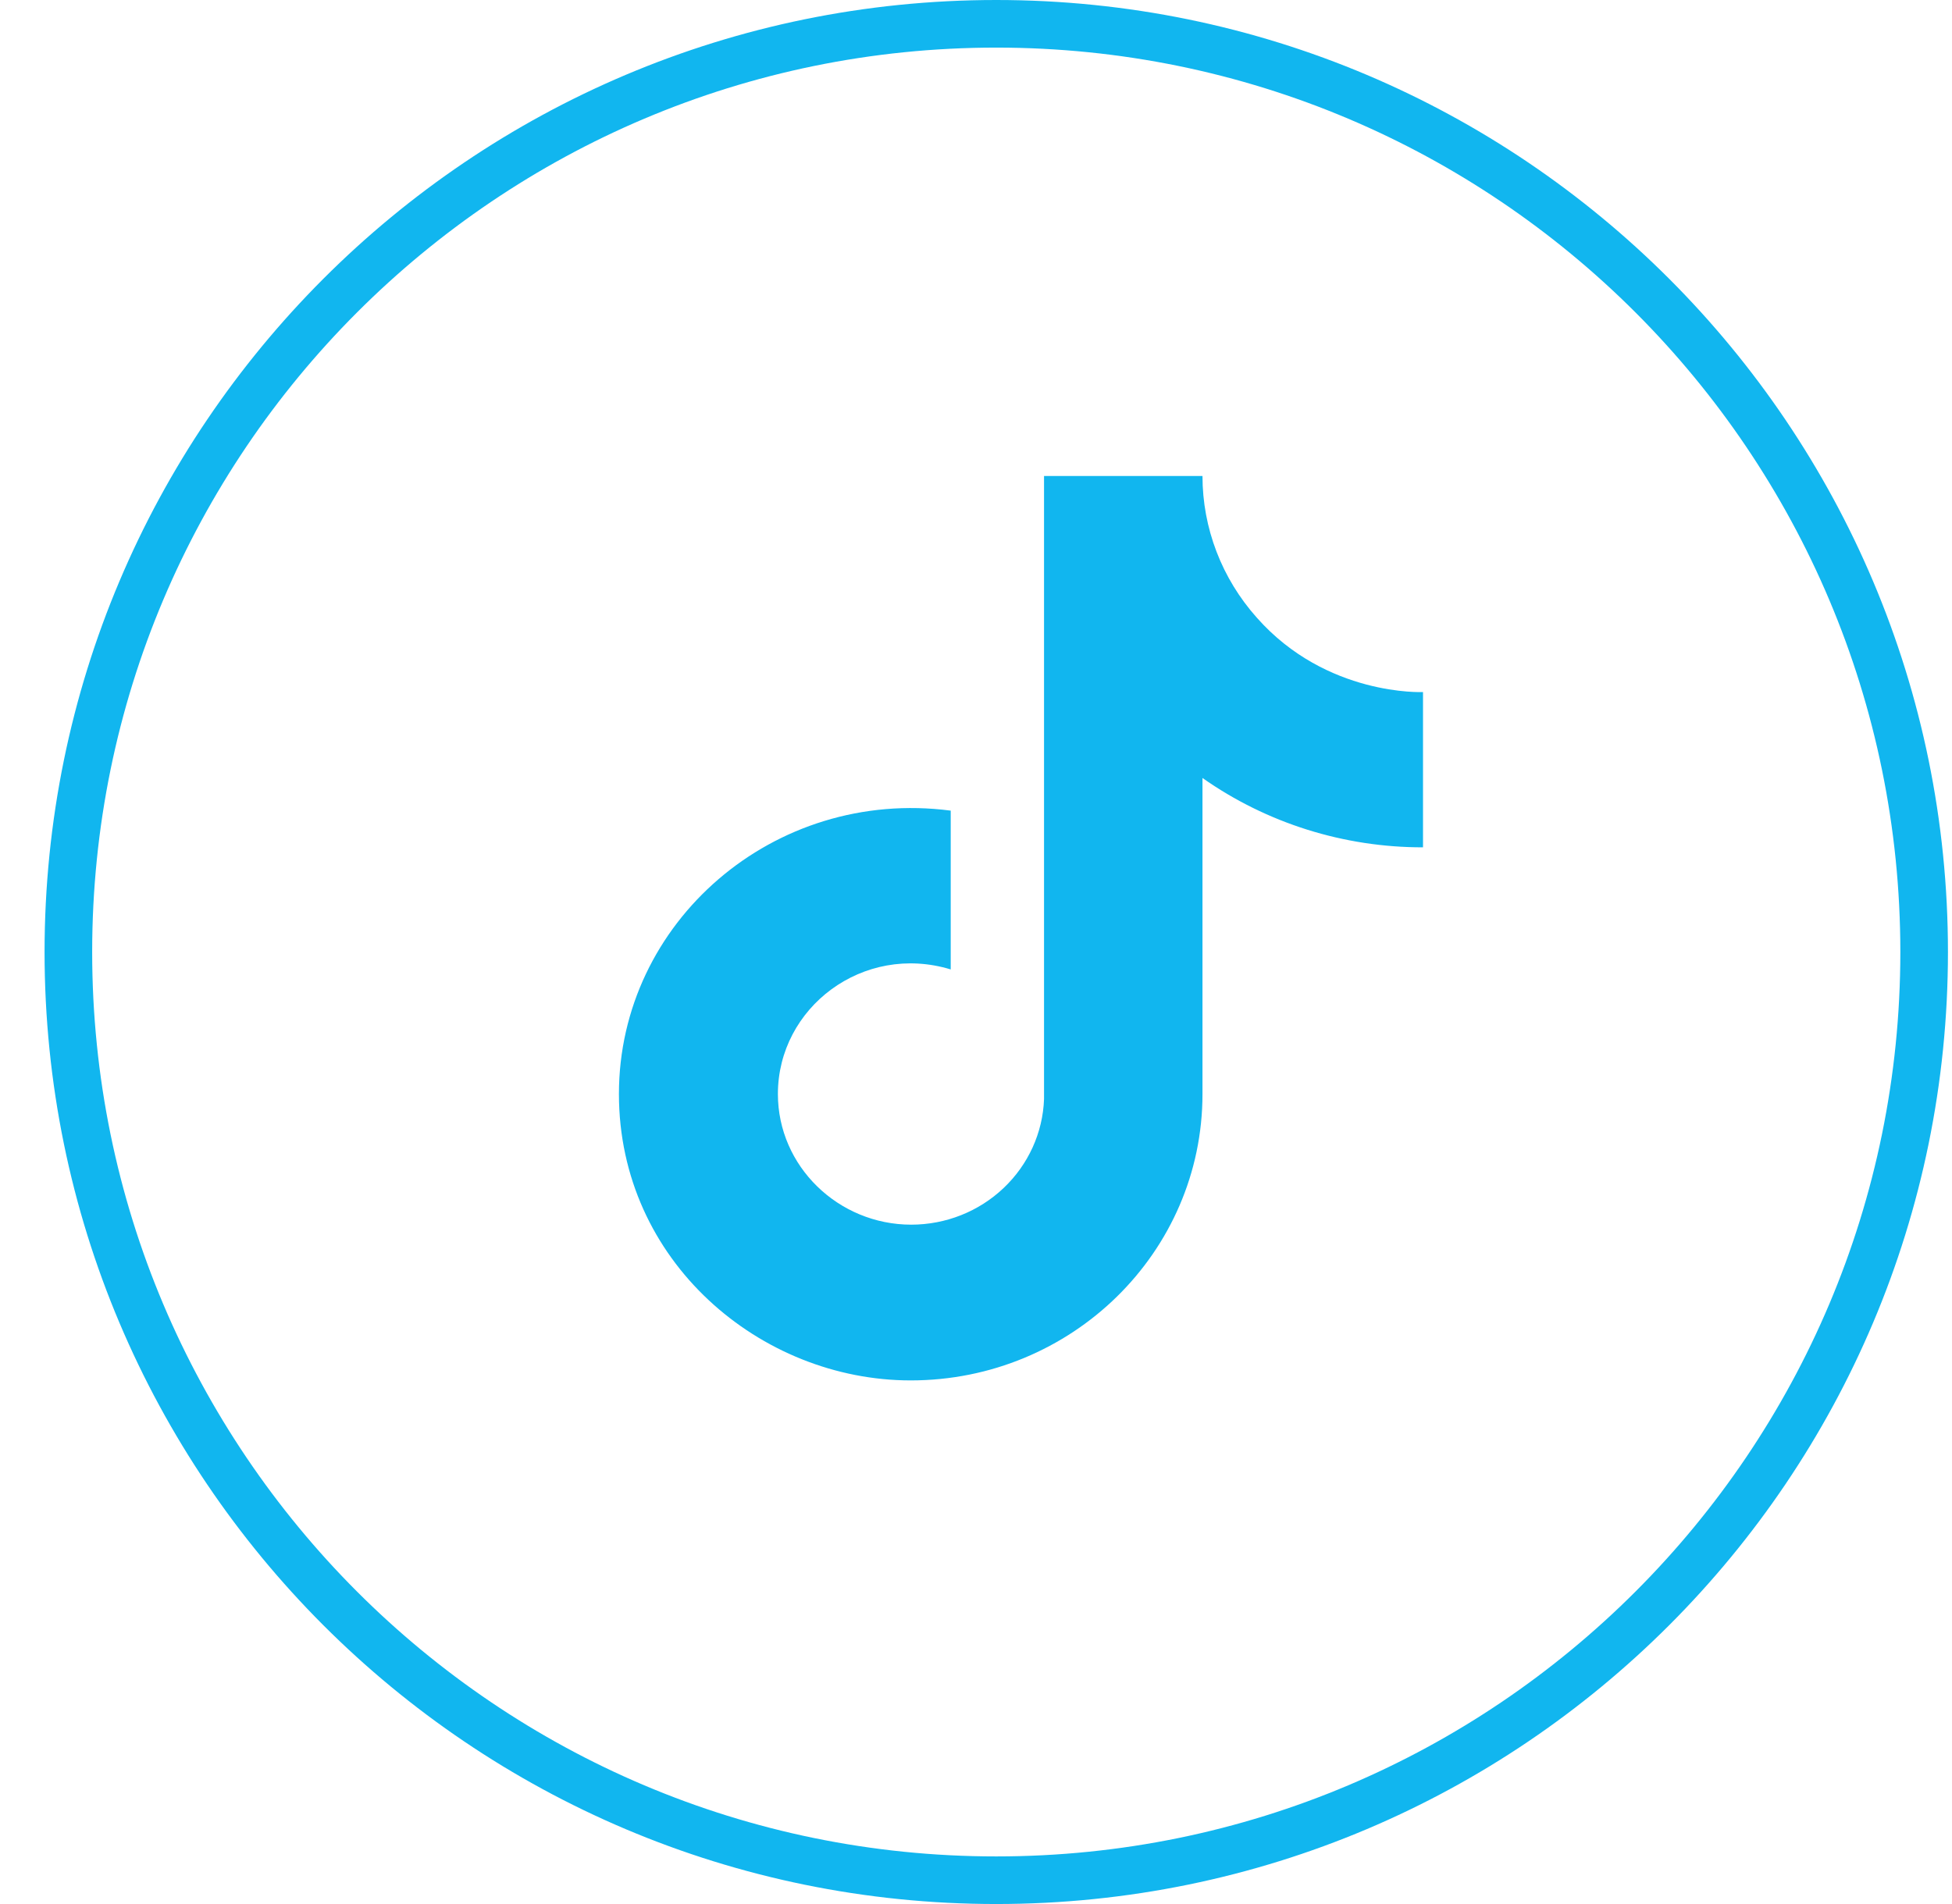
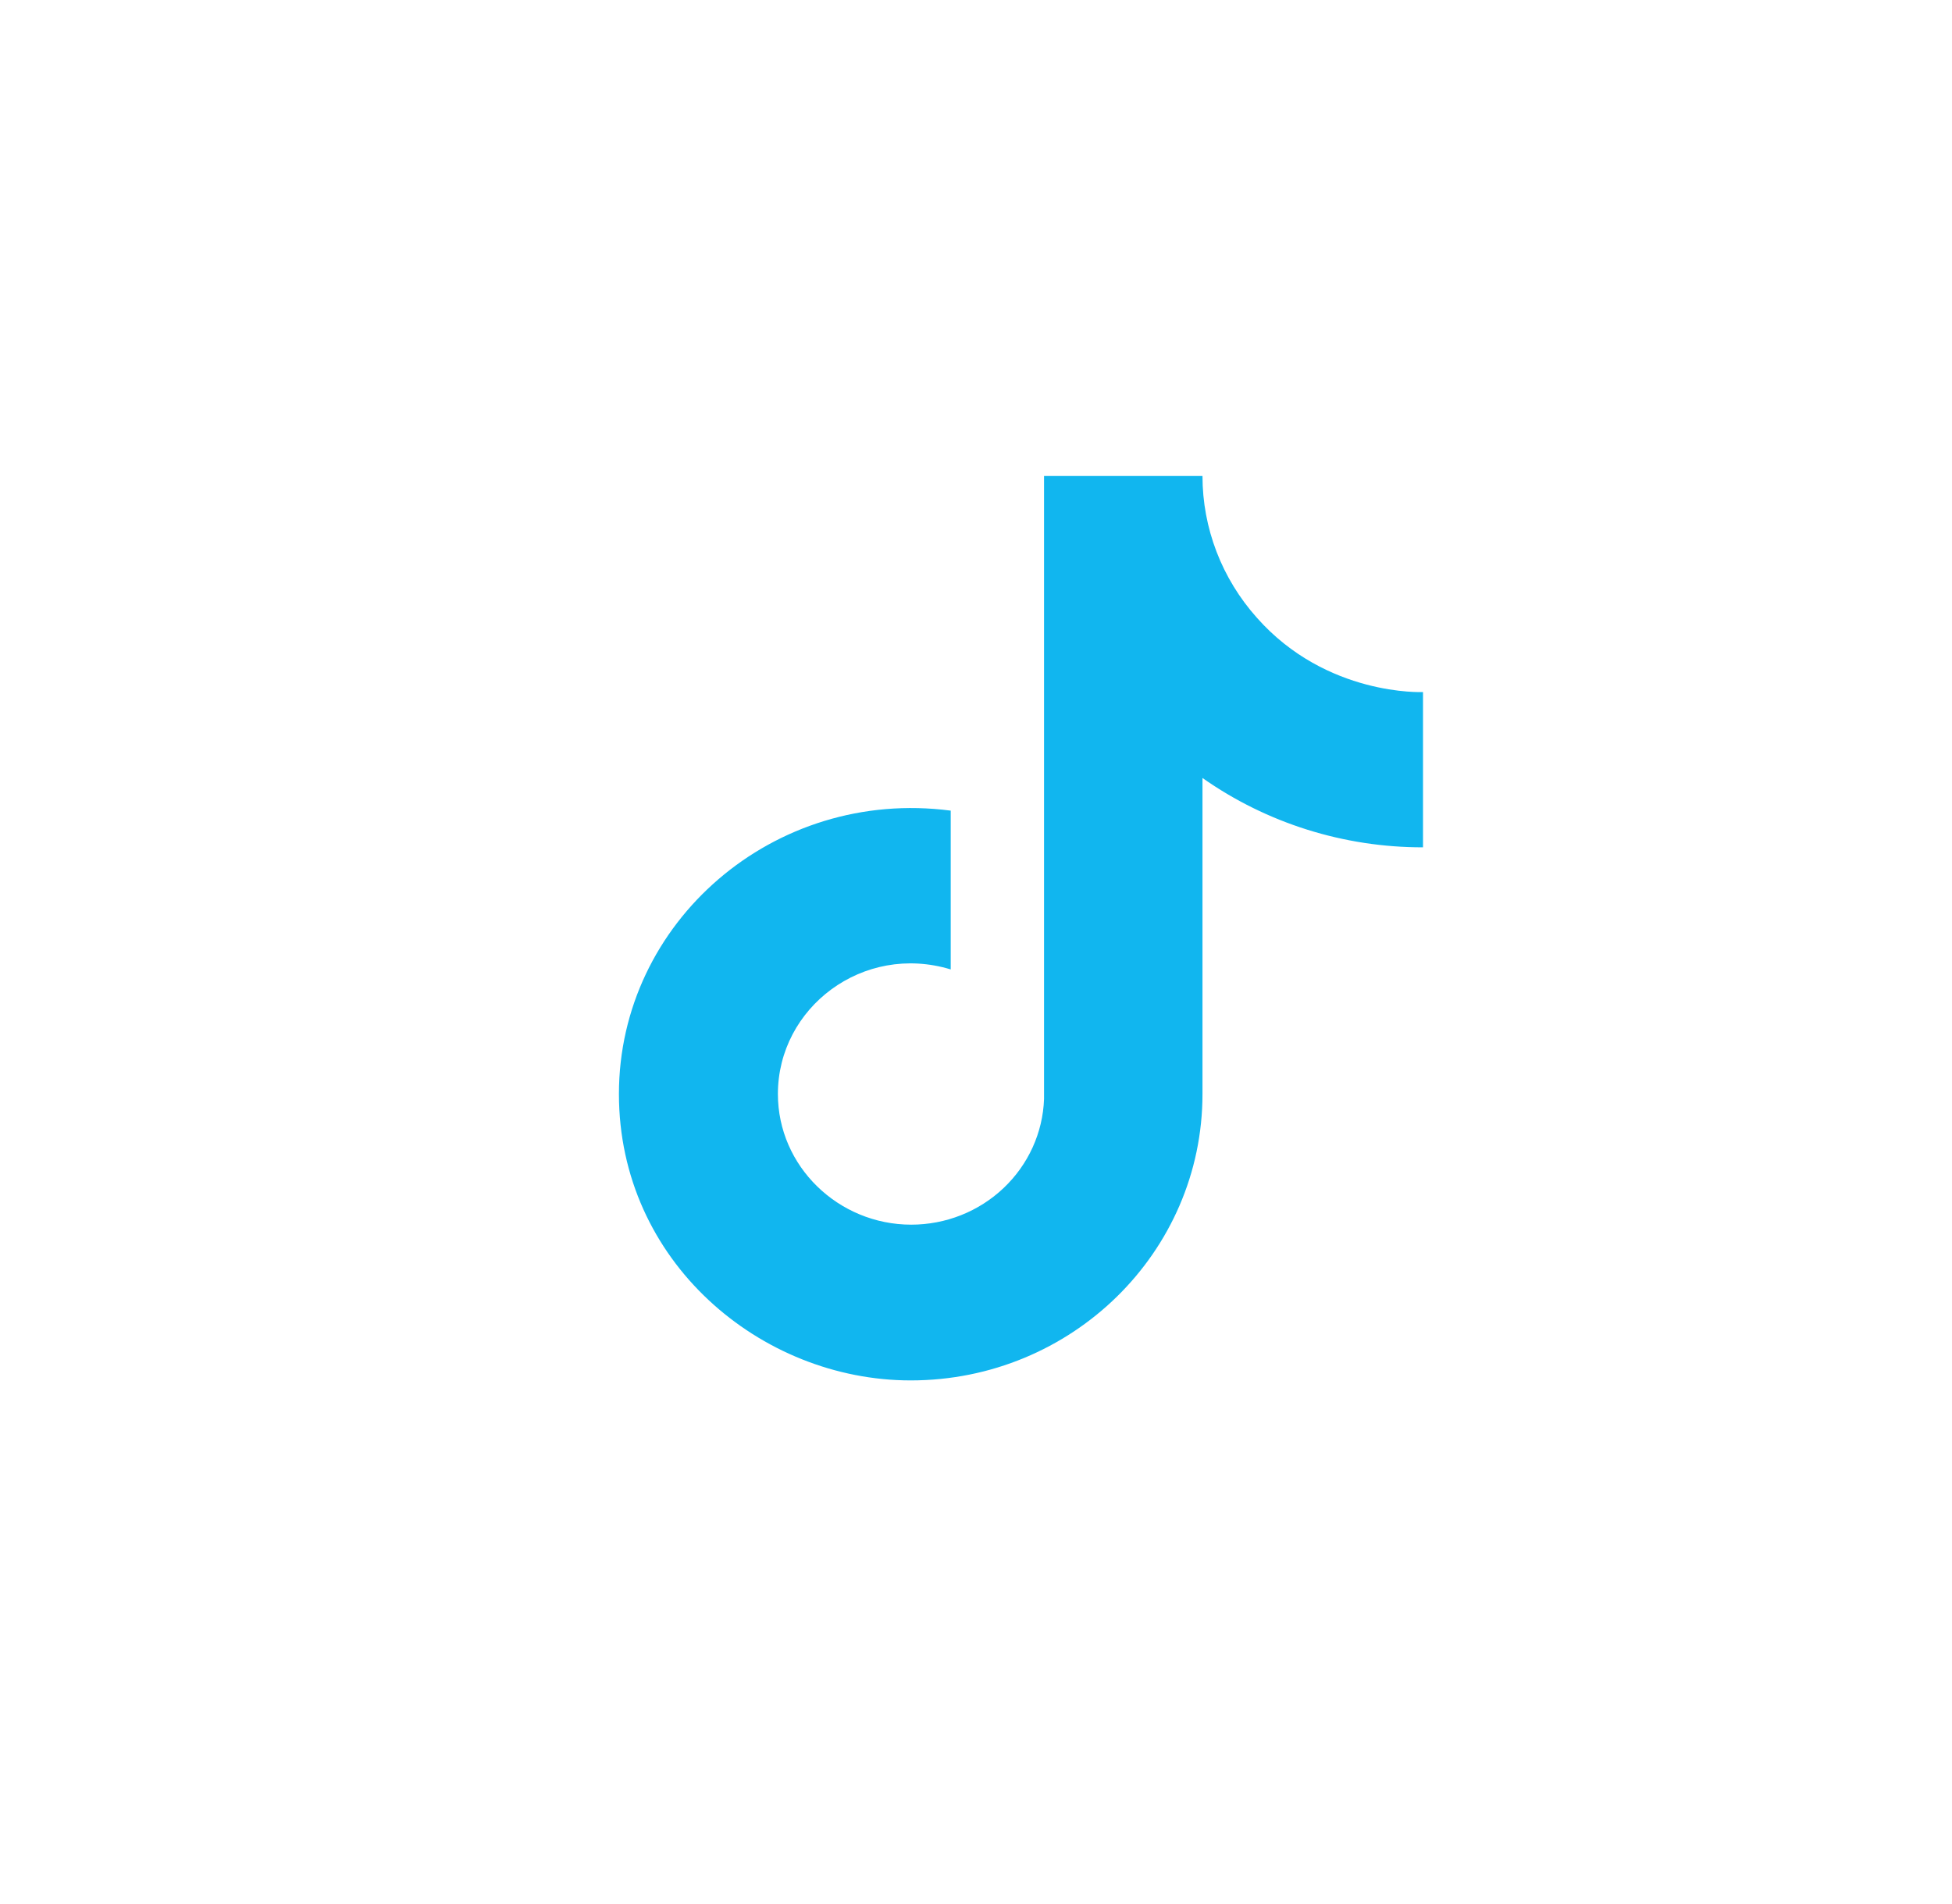
<svg xmlns="http://www.w3.org/2000/svg" width="41" height="40" viewBox="0 0 41 40" fill="none">
-   <path d="M40.415 20C40.415 30.77 31.689 39.5 20.925 39.5C10.162 39.5 1.436 30.77 1.436 20C1.436 9.23 10.162 0.5 20.925 0.5C31.689 0.5 40.415 9.23 40.415 20Z" stroke="#11B6EF" />
  <path d="M26.399 12.977C26.399 12.977 26.948 13.504 26.399 12.977C25.663 12.153 25.257 11.095 25.257 10H21.929V23.089C21.904 23.797 21.598 24.468 21.078 24.96C20.558 25.453 19.863 25.728 19.14 25.728C17.61 25.728 16.339 24.503 16.339 22.983C16.339 21.168 18.127 19.806 19.969 20.366V17.03C16.253 16.544 13 19.373 13 22.983C13 26.498 15.973 29 19.129 29C22.511 29 25.257 26.308 25.257 22.983V16.344C26.607 17.294 28.227 17.803 29.889 17.801V14.539C29.889 14.539 27.864 14.634 26.399 12.977Z" fill="#11B6EF" />
</svg>